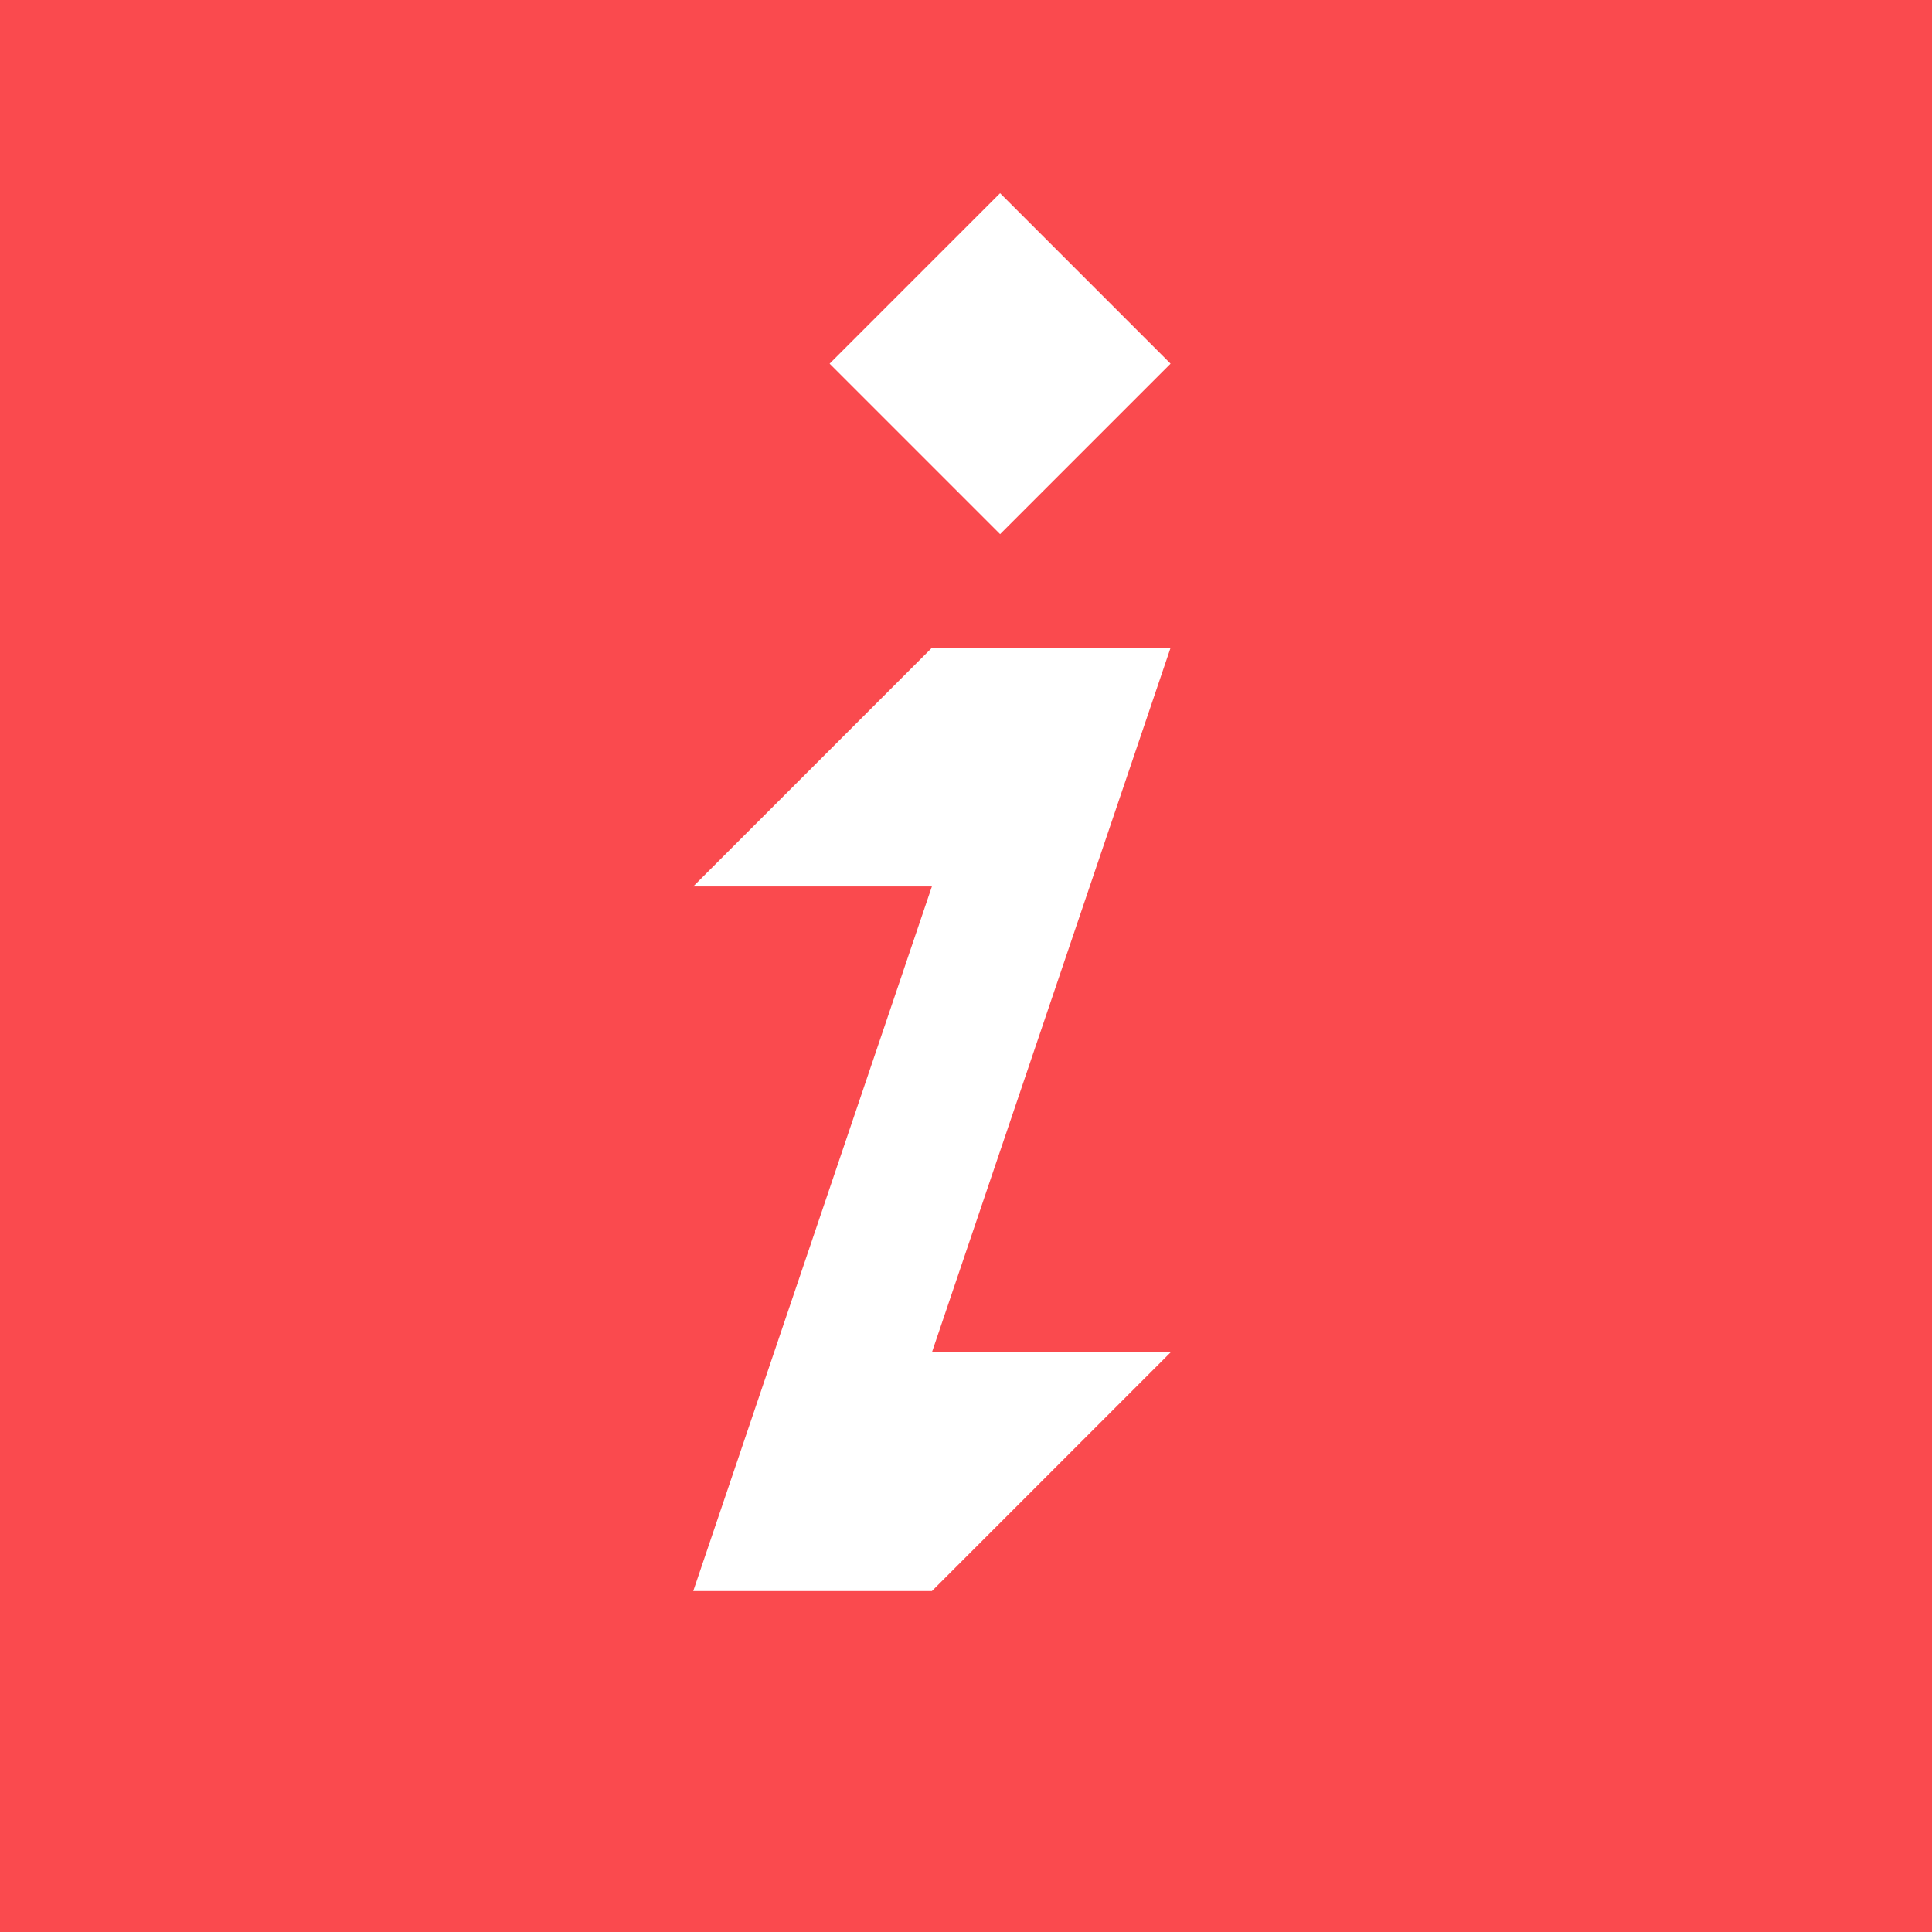
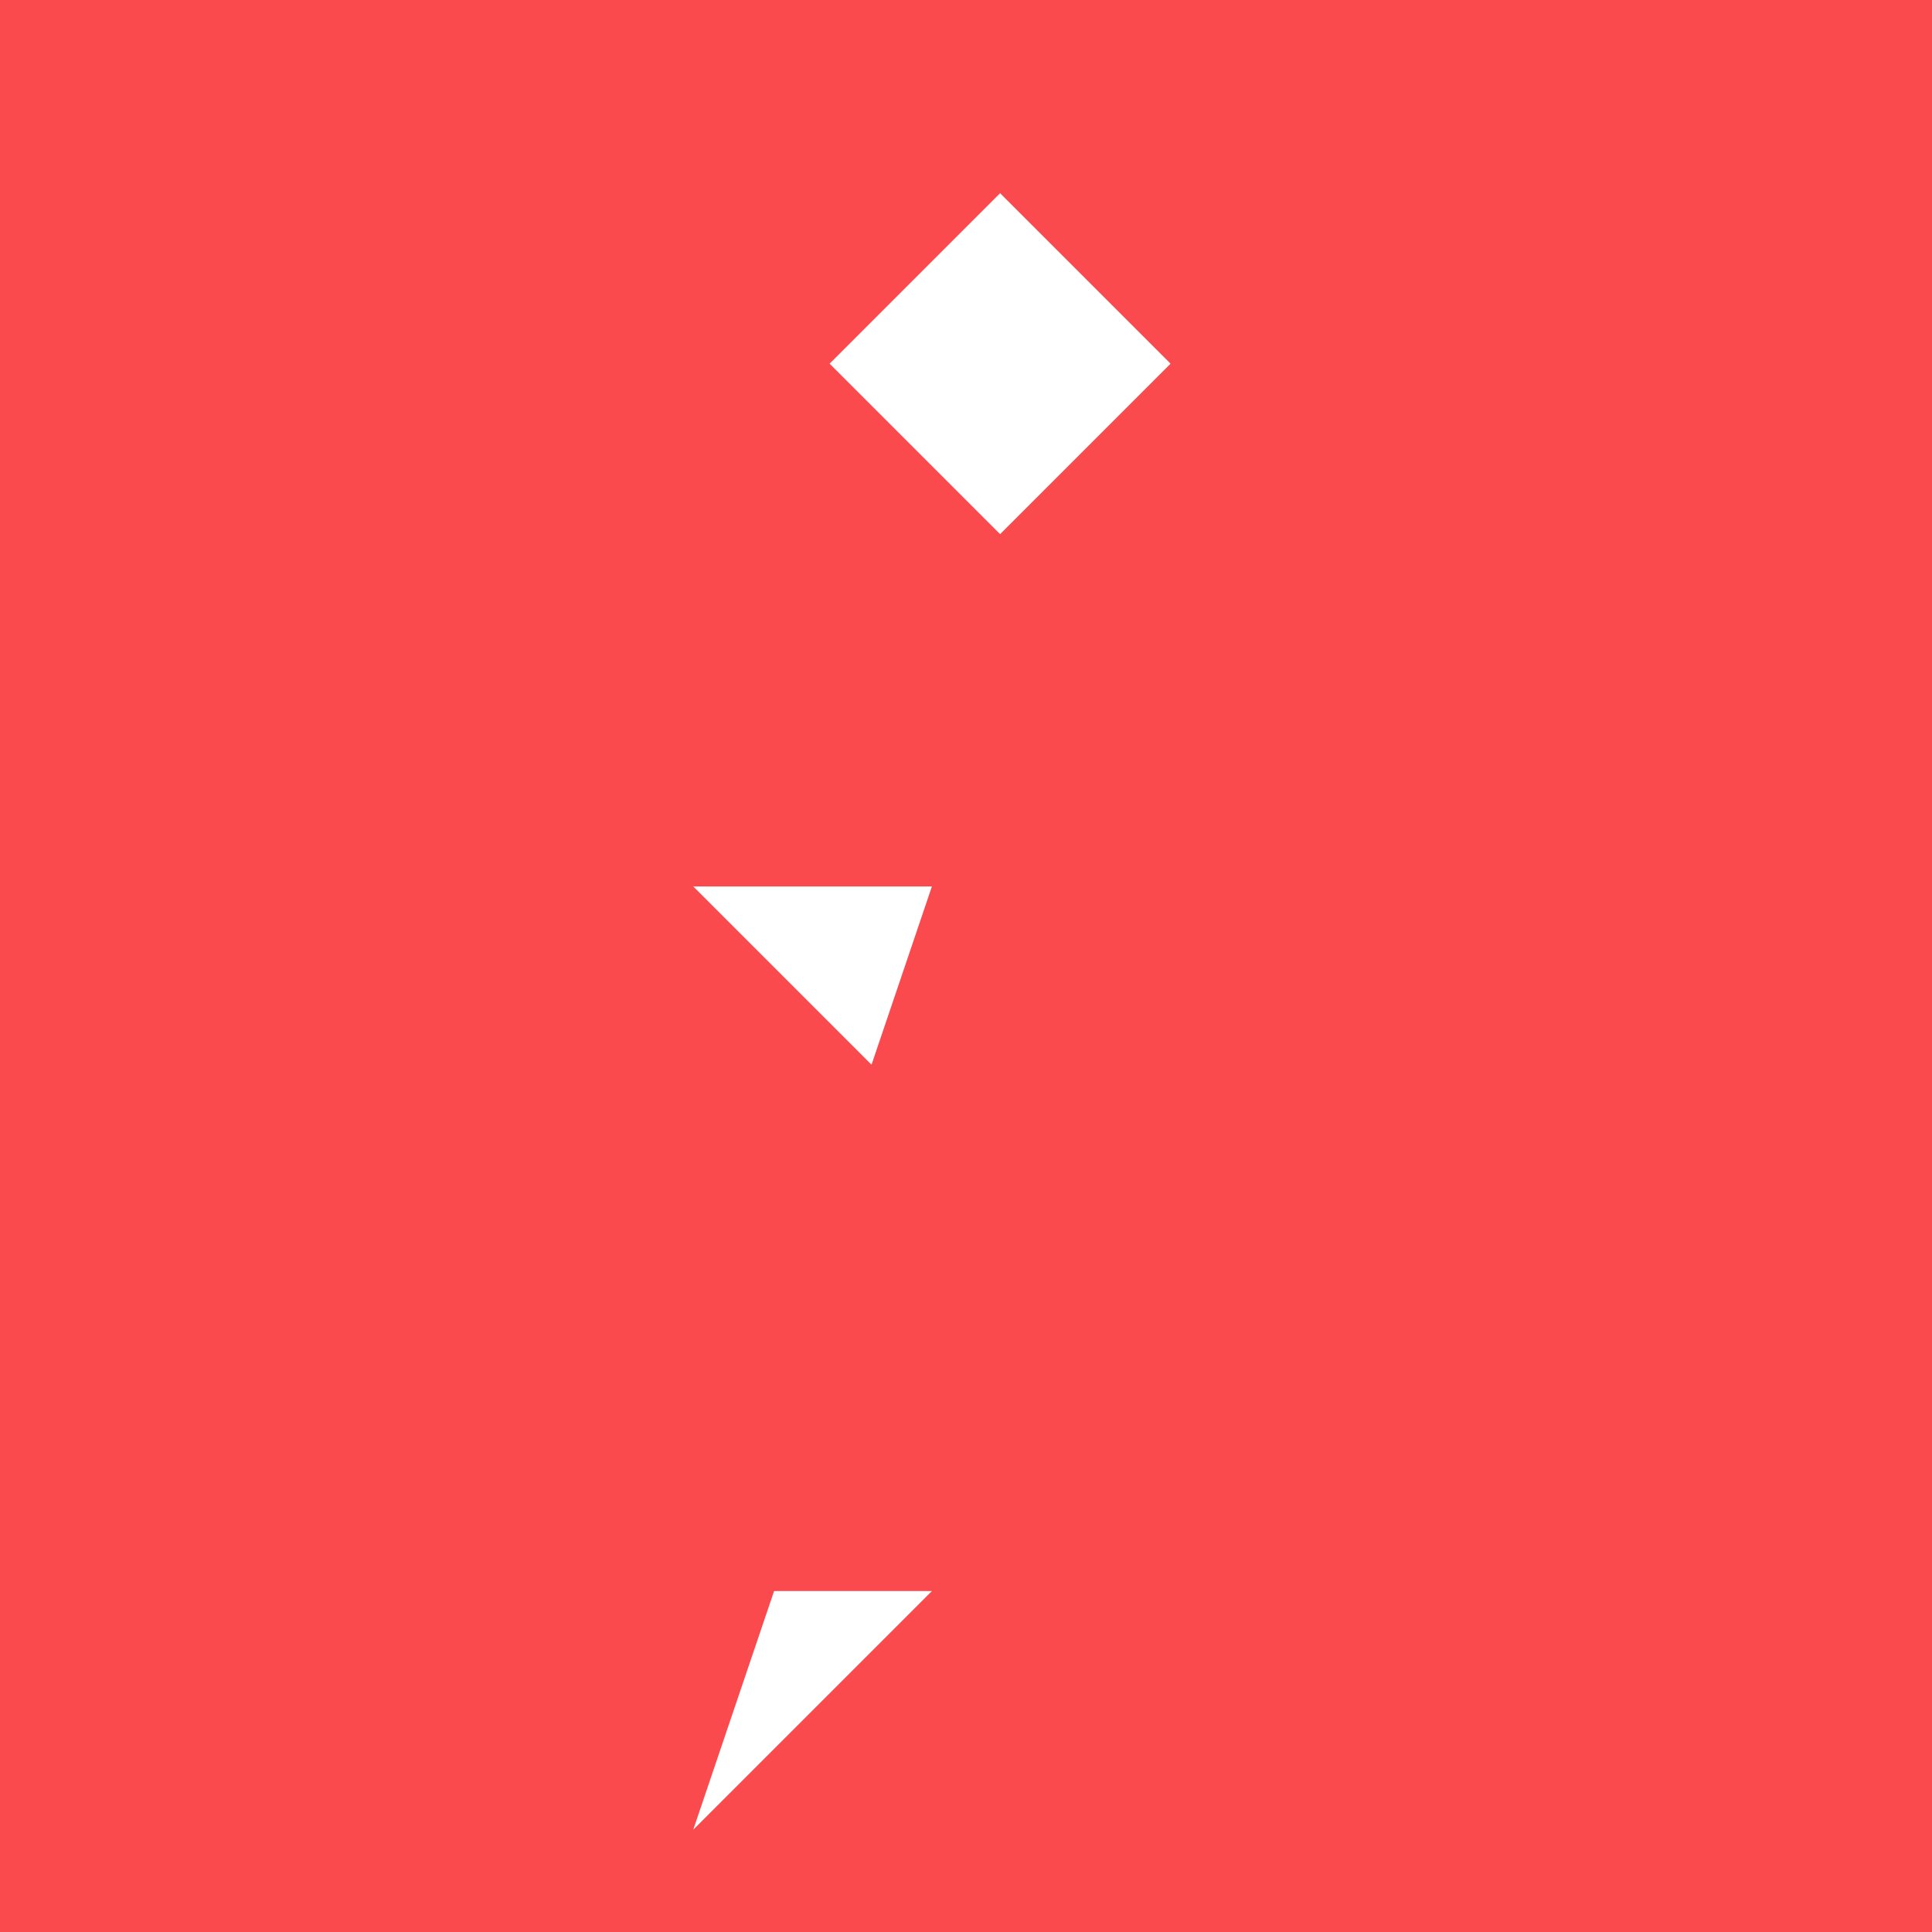
<svg xmlns="http://www.w3.org/2000/svg" viewBox="0 0 17 17">
  <defs>
    <style>
      .cls-1 {
        fill: #fa4a4e;
      }
    </style>
  </defs>
-   <path id="Path_1133" data-name="Path 1133" class="cls-1" d="M514.9,630.2h-17v17h17v-17ZM504,638l2.1-2.1h2.1l-2.1,6.2h2.1l-2.1,2.1H504l2.1-6.2Zm1.2-4.6,1.5-1.5,1.5,1.5-1.5,1.5Z" transform="translate(-497.9 -630.2)" />
+   <path id="Path_1133" data-name="Path 1133" class="cls-1" d="M514.9,630.2h-17v17h17v-17ZM504,638h2.1l-2.1,6.2h2.1l-2.1,2.1H504l2.1-6.2Zm1.2-4.6,1.5-1.5,1.5,1.5-1.5,1.5Z" transform="translate(-497.9 -630.2)" />
</svg>